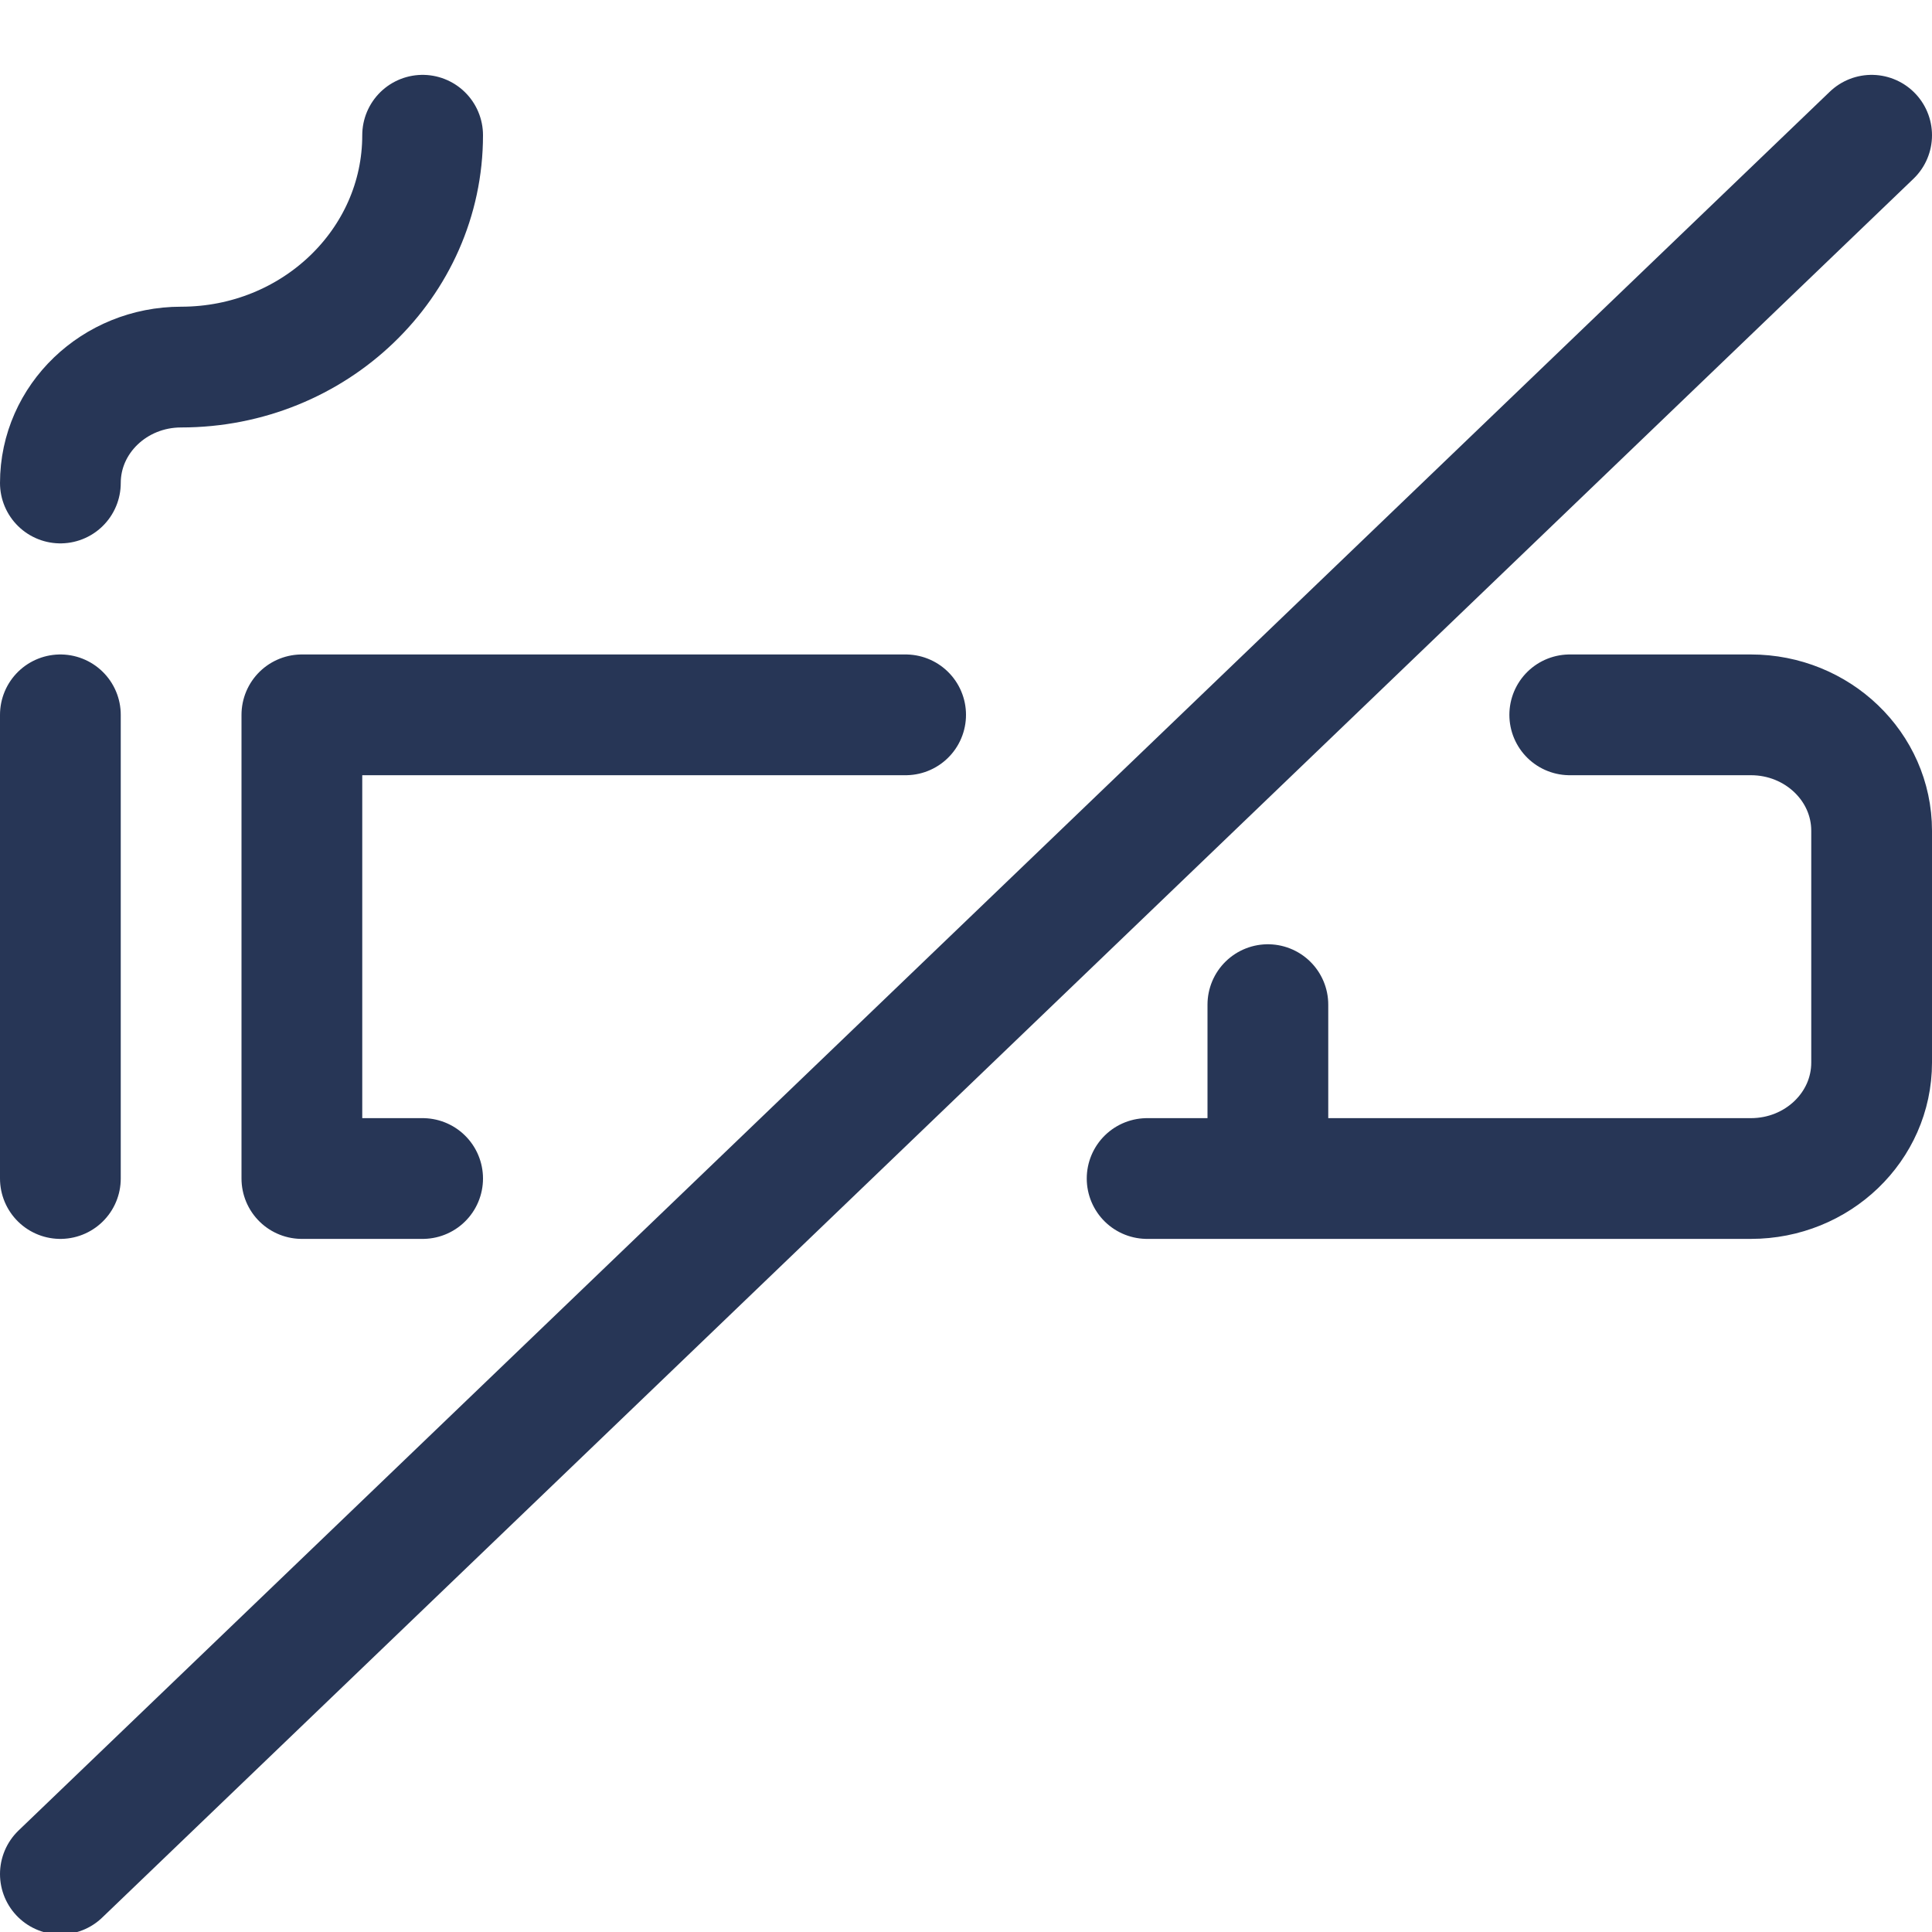
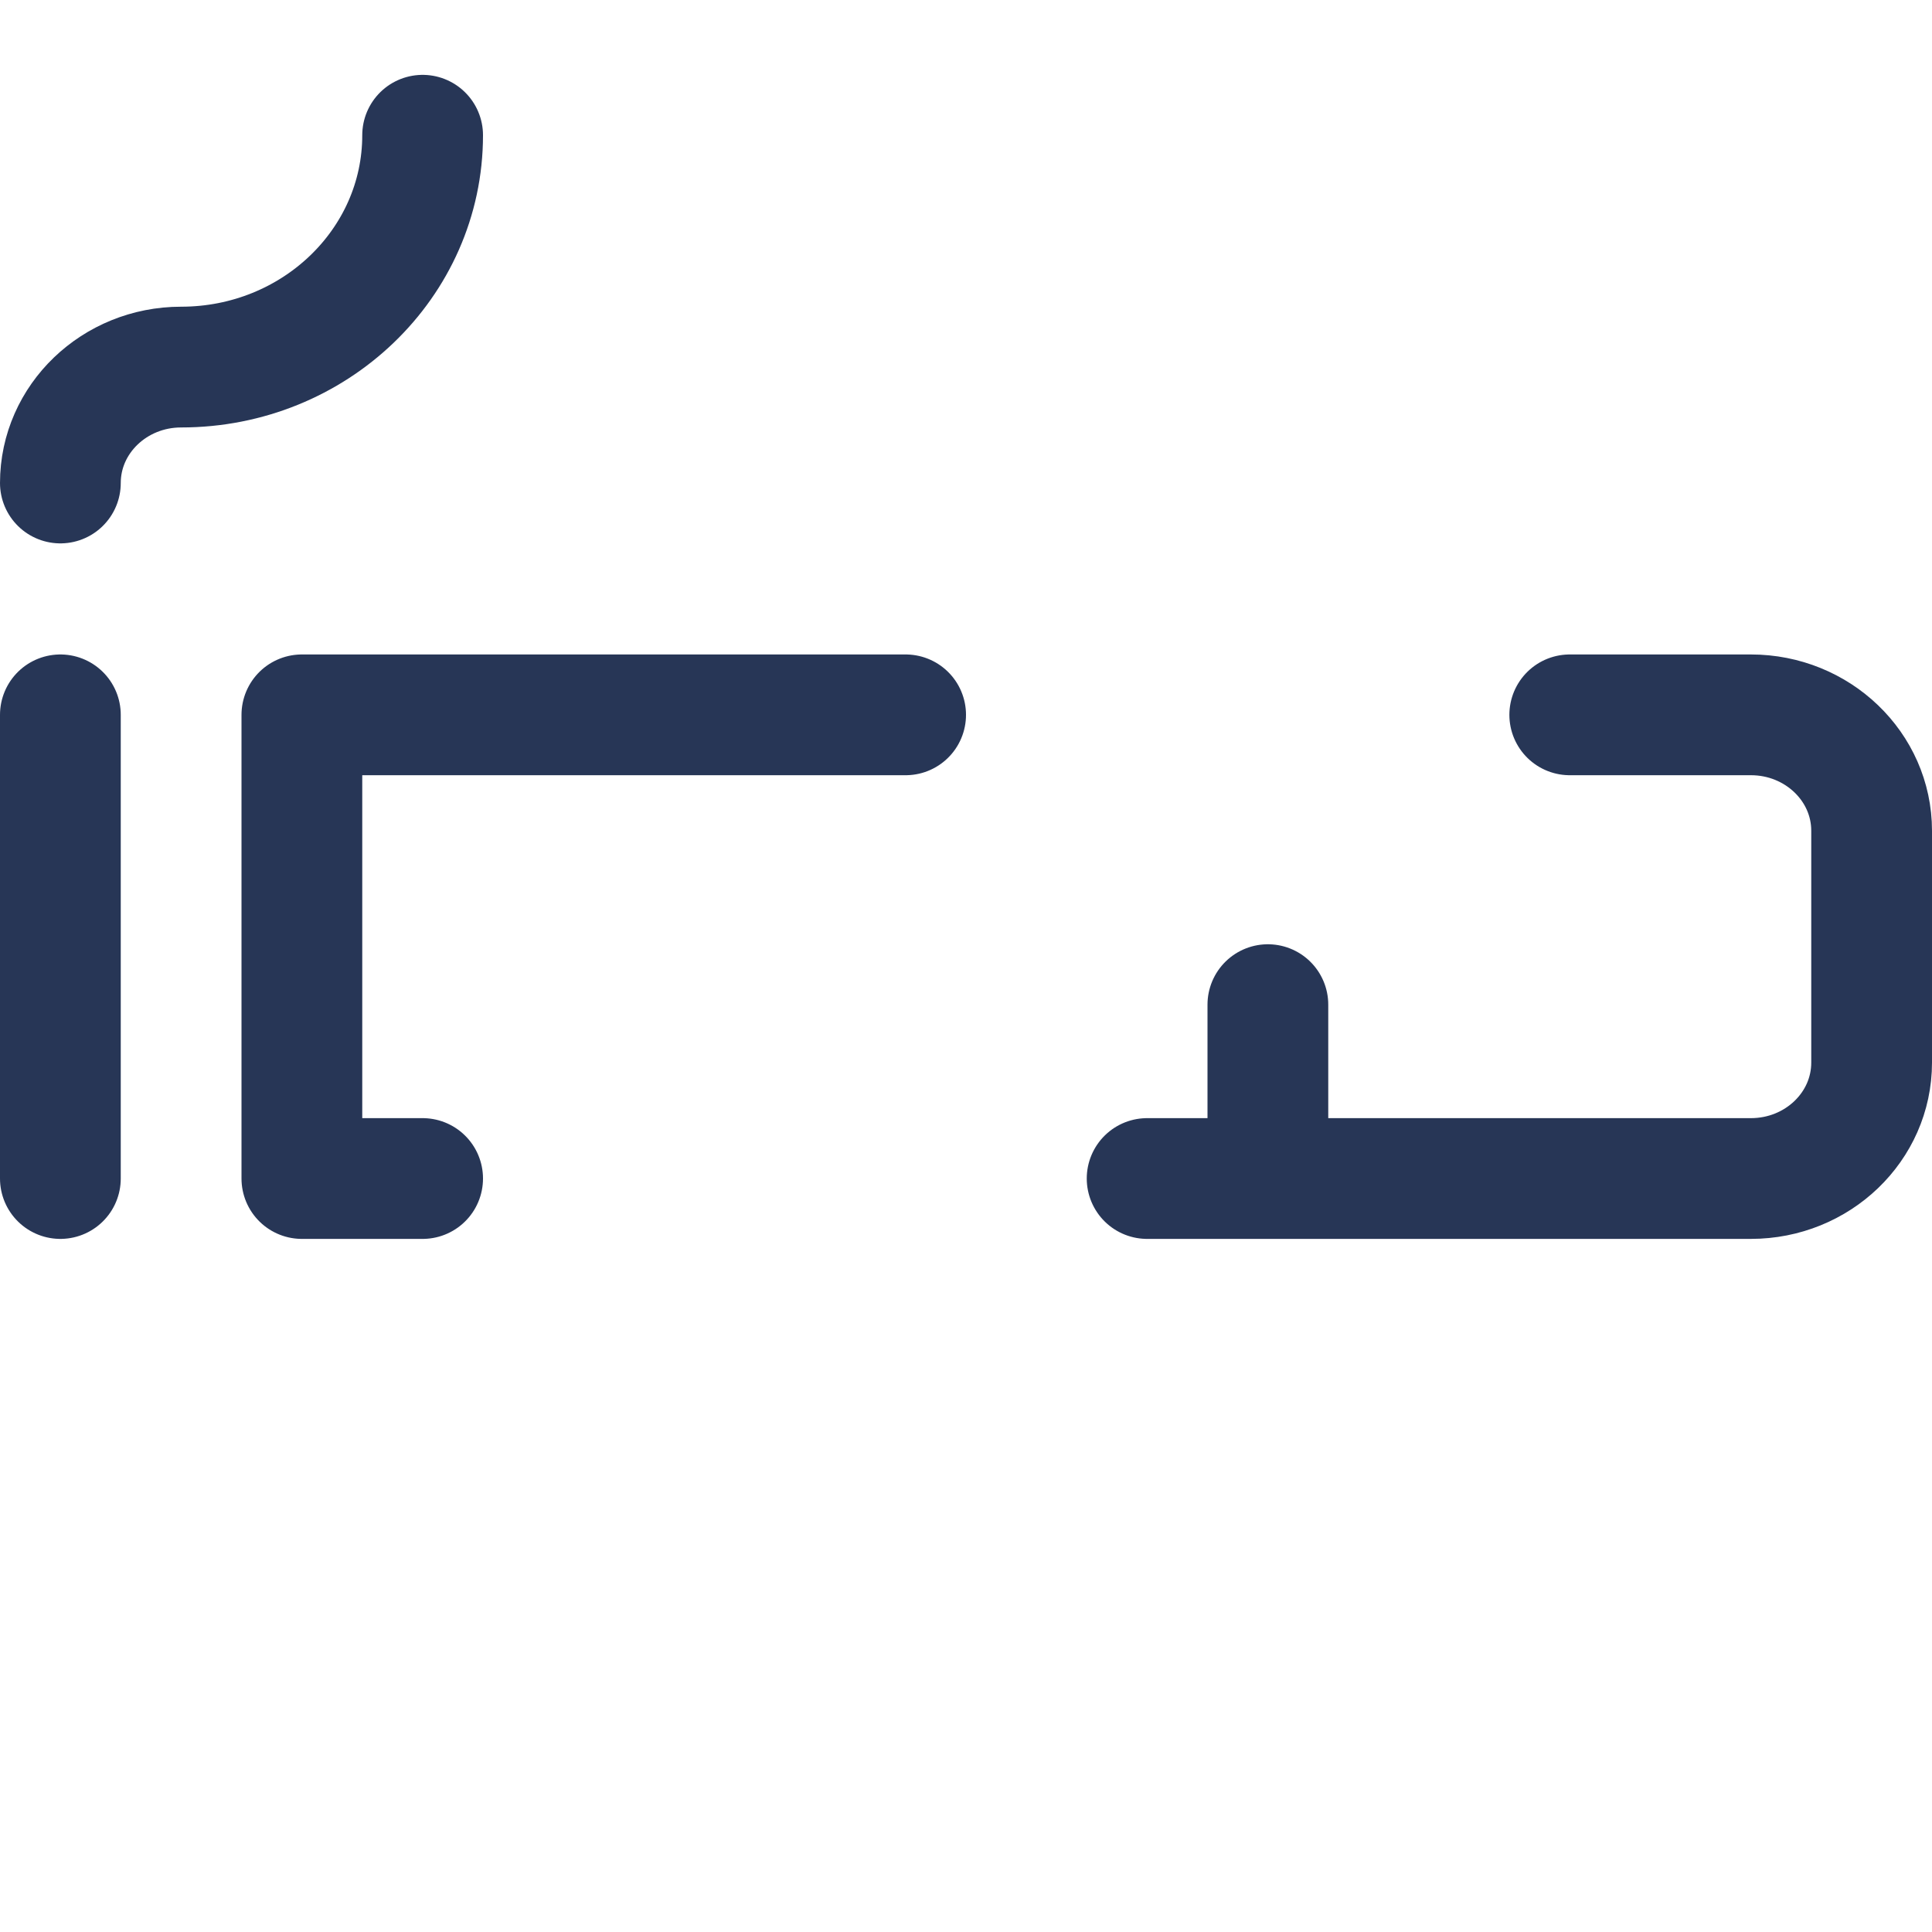
<svg xmlns="http://www.w3.org/2000/svg" width="24" height="24" fill="none">
-   <path d="M19.5 8.88h2.25c.828 0 1.5.645 1.5 1.44v2.88c0 .796-.672 1.44-1.5 1.44h-7.5M5.25 14.64h-1.5V8.88h7.5M15.75 12.48v2.16M.75 8.88v5.76M.75 23.28l22.5-21.6M5.25 1.68c0 1.59-1.343 2.88-3 2.88-.828 0-1.5.645-1.5 1.44" stroke="#273656" stroke-width="1.5" stroke-linecap="round" stroke-linejoin="round" />
+   <path d="M19.5 8.88h2.25c.828 0 1.5.645 1.5 1.44v2.88c0 .796-.672 1.44-1.5 1.44h-7.5M5.25 14.64h-1.5V8.88h7.5M15.75 12.48v2.16M.75 8.88v5.76M.75 23.28M5.25 1.68c0 1.59-1.343 2.88-3 2.88-.828 0-1.5.645-1.5 1.44" stroke="#273656" stroke-width="1.5" stroke-linecap="round" stroke-linejoin="round" />
</svg>